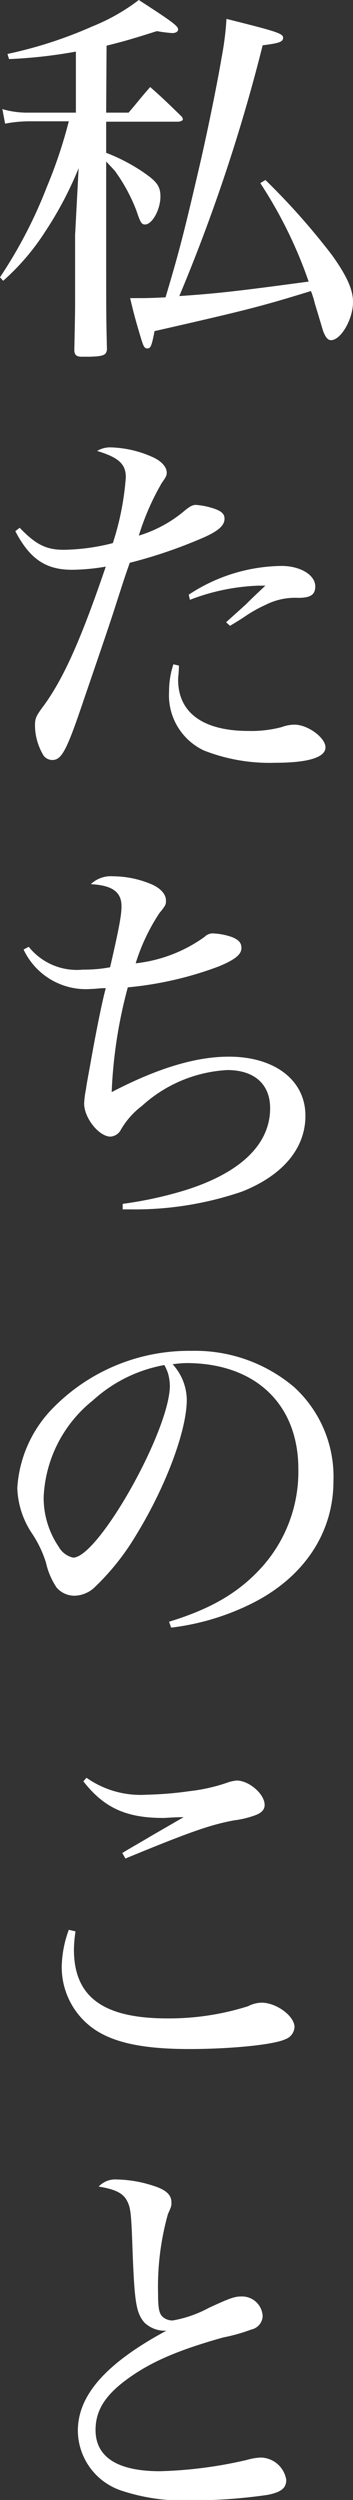
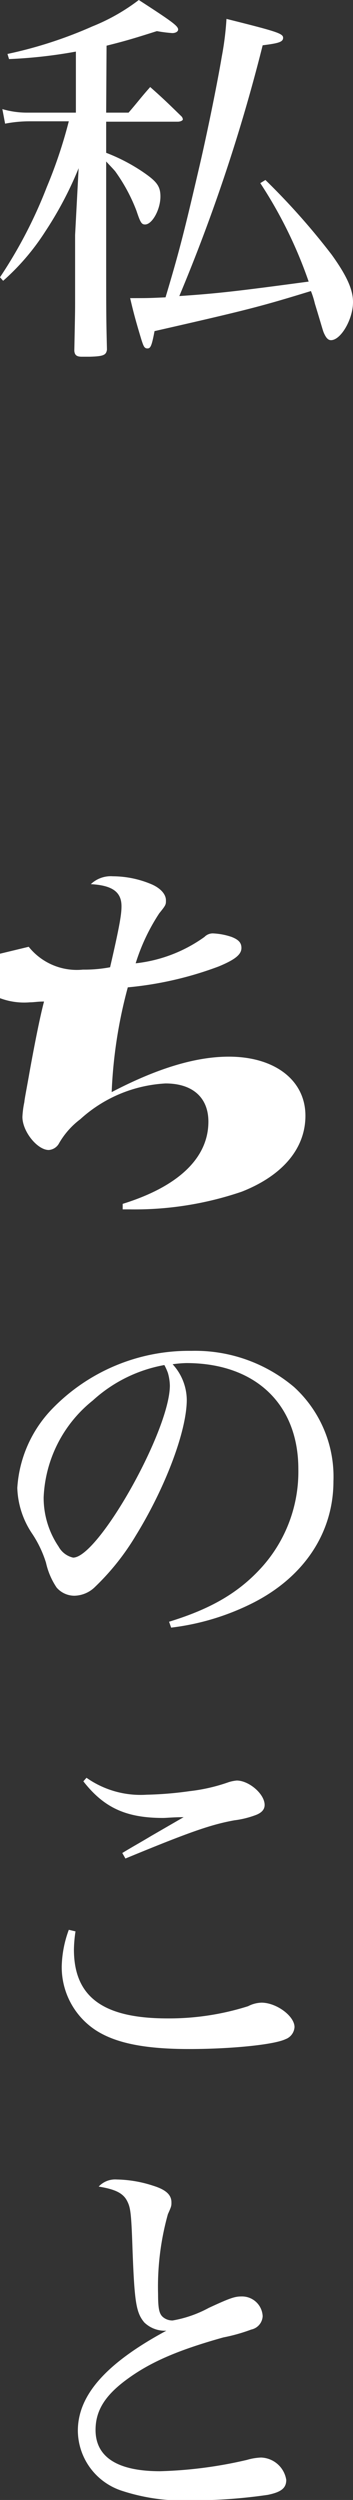
<svg xmlns="http://www.w3.org/2000/svg" width="35.91" height="253.91" viewBox="0 0 35.91 253.91">
  <rect x="0" y="0" width="35.91" height="253.91" fill="#333333" stroke="none" />
  <defs>
    <style>.cls-1{fill:#fff;}</style>
  </defs>
  <g id="レイヤー_2" data-name="レイヤー 2">
    <g id="graphic">
      <path class="cls-1" d="M10.8,11.44h2.28c1-1.16,1.24-1.52,2.2-2.6,1.4,1.24,1.8,1.64,3.2,3a.53.53,0,0,1,.12.28c0,.12-.24.24-.52.24H10.8v3.16a18.47,18.47,0,0,1,3.64,1.88c1.48,1,1.88,1.48,1.88,2.56,0,1.32-.84,2.84-1.56,2.84-.36,0-.48-.2-.88-1.4a17.49,17.49,0,0,0-2.16-4c-.2-.24-.44-.48-.92-1v7.44c0,8.31,0,8.31.08,11.67-.08.56-.36.68-1.76.72-.36,0-.6,0-.68,0H8.32c-.52,0-.72-.16-.76-.6.08-4,.08-4,.08-5,0,0,0-1.16,0-3.48s0-2.88,0-3.28L8,17.08A37,37,0,0,1,4.6,23.52a23.7,23.7,0,0,1-4.28,5L0,28.16A47,47,0,0,0,4.76,19,48.21,48.21,0,0,0,7,12.32H3a13,13,0,0,0-2.48.24L.24,11.08a8.83,8.83,0,0,0,2.6.36H7.72V5.24A49.11,49.11,0,0,1,.92,6L.76,5.48A43.72,43.72,0,0,0,9.4,2.68,20.06,20.06,0,0,0,14.12,0c3.4,2.2,4,2.64,4,3,0,.2-.24.36-.6.36a14.6,14.6,0,0,1-1.56-.2c-2.4.76-3.2,1-5.12,1.48ZM27,18.28a70.69,70.69,0,0,1,6.75,7.6c1.52,2.12,2.16,3.52,2.16,4.8,0,1.75-1.24,3.87-2.24,3.87-.24,0-.44-.16-.64-.56s-.12-.28-1-3.16a8.79,8.79,0,0,0-.4-1.27c-5.19,1.59-6.43,1.91-15.91,4.07-.28,1.48-.4,1.76-.72,1.76s-.4-.24-.6-.84c-.68-2.24-.88-3.08-1.16-4.27,1.8,0,1.84,0,3.6-.08,1.4-4.68,1.88-6.56,3.48-13.44.68-2.92,1.72-7.92,2.24-11a30.52,30.52,0,0,0,.48-3.84C28.16,3.2,28.8,3.4,28.8,3.84s-.52.56-2.08.76a177.11,177.11,0,0,1-8.48,25.47c4-.27,6-.51,13.16-1.47a44.84,44.84,0,0,0-4.92-10Z" />
-       <path class="cls-1" d="M2,53.6c1.64,1.72,2.72,2.24,4.48,2.24a21.06,21.06,0,0,0,5-.68,28.21,28.21,0,0,0,1.32-6.68c0-1.32-.68-2-2.92-2.68a2.58,2.58,0,0,1,1.44-.36,11.1,11.1,0,0,1,4.24,1c.88.4,1.4,1,1.4,1.56,0,.32-.08.44-.52,1.08a25.55,25.55,0,0,0-2.32,5.32,13.06,13.06,0,0,0,4.6-2.48c.56-.48.88-.64,1.2-.64a7.49,7.49,0,0,1,1.92.4c.68.24,1,.52,1,1,0,.72-.68,1.32-2.52,2.08a48.89,48.89,0,0,1-7.12,2.4c-.48,1.36-.48,1.36-1.68,5.08-.52,1.6-1.52,4.52-3,8.84-1.72,5.11-2.24,6.11-3.2,6.11a1.12,1.12,0,0,1-.88-.44,6,6,0,0,1-.88-3c0-.8.08-1,.92-2.12,2-2.76,3.76-6.68,6.28-14.08a21.59,21.59,0,0,1-3.44.32c-2.64,0-4.28-1.08-5.76-3.92Zm16.2,14c0,.72-.08,1.12-.08,1.44,0,3.36,2.56,5.2,7.16,5.2a12,12,0,0,0,3.4-.4,3.79,3.79,0,0,1,1.28-.24c1.35,0,3.15,1.32,3.15,2.31S31.43,77.47,28,77.47a18.27,18.27,0,0,1-7.24-1.24,6.19,6.19,0,0,1-3.56-6,8.63,8.63,0,0,1,.44-2.76Zm1-7.2a17.43,17.43,0,0,1,9.44-2.92c1.92,0,3.43.92,3.43,2.08,0,.84-.48,1.16-1.72,1.16a6.64,6.64,0,0,0-3.35.72,13.72,13.72,0,0,0-2.24,1.28c-.76.48-.76.48-1.36.84L23,63.2l2-1.8c.48-.48.76-.76,2-1.92h-.68a21.42,21.42,0,0,0-7,1.44Z" />
-       <path class="cls-1" d="M2.92,96.16a6.27,6.27,0,0,0,5.52,2.32,14,14,0,0,0,2.76-.24c1-4.32,1.16-5.4,1.16-6.2,0-1.44-.92-2.12-3.12-2.24a2.94,2.94,0,0,1,2.24-.8,10.18,10.18,0,0,1,4,.84c.88.4,1.4,1,1.4,1.6,0,.44,0,.48-.68,1.32a20,20,0,0,0-2.4,5.08,14.75,14.75,0,0,0,7-2.68,1.18,1.18,0,0,1,.84-.36,6.75,6.75,0,0,1,1.92.36c.72.28,1,.6,1,1.12,0,.68-.68,1.2-2.32,1.88A35.62,35.62,0,0,1,13,100.28a48,48,0,0,0-1.64,10.64c4.6-2.4,8.52-3.6,11.92-3.6,4.68,0,7.79,2.4,7.79,6,0,3.32-2.31,6.07-6.47,7.71a33.73,33.73,0,0,1-11.4,1.8h-.72v-.56a39.67,39.67,0,0,0,6.28-1.36c5.68-1.76,8.72-4.67,8.72-8.35,0-2.44-1.6-3.88-4.36-3.88a14,14,0,0,0-8.68,3.64,8.1,8.1,0,0,0-2.2,2.52,1.3,1.3,0,0,1-1,.6c-1.16,0-2.68-1.88-2.68-3.36a9.32,9.32,0,0,1,.2-1.52c0-.2.24-1.4.52-3,.36-2,1-5.4,1.48-7.2-.68,0-1,.08-1.44.08a7,7,0,0,1-6.92-4Z" />
+       <path class="cls-1" d="M2.92,96.16a6.27,6.27,0,0,0,5.52,2.32,14,14,0,0,0,2.76-.24c1-4.32,1.16-5.4,1.16-6.2,0-1.44-.92-2.12-3.12-2.24a2.94,2.94,0,0,1,2.24-.8,10.18,10.18,0,0,1,4,.84c.88.4,1.4,1,1.4,1.6,0,.44,0,.48-.68,1.32a20,20,0,0,0-2.4,5.08,14.75,14.75,0,0,0,7-2.68,1.18,1.18,0,0,1,.84-.36,6.75,6.75,0,0,1,1.92.36c.72.28,1,.6,1,1.12,0,.68-.68,1.2-2.32,1.88A35.62,35.62,0,0,1,13,100.28a48,48,0,0,0-1.64,10.64c4.6-2.4,8.52-3.6,11.92-3.6,4.68,0,7.79,2.4,7.79,6,0,3.32-2.31,6.07-6.47,7.71a33.73,33.73,0,0,1-11.4,1.8h-.72v-.56c5.68-1.76,8.72-4.67,8.72-8.35,0-2.44-1.6-3.88-4.36-3.88a14,14,0,0,0-8.68,3.64,8.1,8.1,0,0,0-2.2,2.52,1.3,1.3,0,0,1-1,.6c-1.16,0-2.68-1.88-2.68-3.36a9.32,9.32,0,0,1,.2-1.52c0-.2.24-1.4.52-3,.36-2,1-5.4,1.48-7.2-.68,0-1,.08-1.44.08a7,7,0,0,1-6.92-4Z" />
      <path class="cls-1" d="M17.2,164.71c4.32-1.32,7.16-3,9.48-5.59a14.5,14.5,0,0,0,3.67-9.92c0-6.6-4.39-10.76-11.39-10.76a11.53,11.53,0,0,0-1.4.12,5.43,5.43,0,0,1,1.44,3.6c0,3.16-2.16,8.88-5.16,13.76a24.91,24.91,0,0,1-4.16,5.24,3.07,3.07,0,0,1-2.12.91,2.39,2.39,0,0,1-1.8-.83,7.36,7.36,0,0,1-1.08-2.52,11.42,11.42,0,0,0-1.44-3,8.78,8.78,0,0,1-1.48-4.6,12.68,12.68,0,0,1,3.52-8,19.37,19.37,0,0,1,14.2-5.92,15.59,15.59,0,0,1,10.44,3.68,12.33,12.33,0,0,1,4,9.56c0,5.24-3,9.76-8.27,12.4a25.07,25.07,0,0,1-8.24,2.47ZM9.44,142.24a13.29,13.29,0,0,0-5,9.84,8.83,8.83,0,0,0,1.52,5,2.25,2.25,0,0,0,1.48,1.12c2.56,0,9.84-12.92,9.84-17.48a5,5,0,0,0-.2-1.28,5.75,5.75,0,0,0-.36-.8A14.64,14.64,0,0,0,9.44,142.24Z" />
      <path class="cls-1" d="M7.68,196.16A13.51,13.51,0,0,0,7.52,198c0,4.84,3,7,9.52,7a26.61,26.61,0,0,0,8.2-1.24,3.15,3.15,0,0,1,1.36-.36c1.52,0,3.36,1.36,3.36,2.48a1.4,1.4,0,0,1-.92,1.23c-1.16.56-5.52,1-9.8,1-4.52,0-7.52-.6-9.56-1.95a7.66,7.66,0,0,1-3.4-6.44A11.39,11.39,0,0,1,7,196Zm1.12-15.6a9.55,9.55,0,0,0,6.12,1.72,36.13,36.13,0,0,0,4.36-.36,18,18,0,0,0,4-.92,4,4,0,0,1,.8-.16c1.24,0,2.84,1.36,2.84,2.48q0,.66-.84,1a9.51,9.51,0,0,1-2.24.56c-2.44.44-4.68,1.24-11.08,3.88l-.32-.56c1.12-.68,1.72-1,2.92-1.72l3.32-1.92c-1,0-1.8.08-2.08.08-3.72,0-6-1-8.12-3.72Z" />
      <path class="cls-1" d="M11.88,221.36a12.54,12.54,0,0,1,3.72.64c1.28.4,1.84.92,1.84,1.68,0,.36,0,.4-.36,1.2a27.38,27.38,0,0,0-1,8.12c0,1.48.12,2,.48,2.32a1.5,1.5,0,0,0,1,.36,12,12,0,0,0,3.68-1.28c2.16-1,2.64-1.16,3.32-1.16a2.1,2.1,0,0,1,2.16,2,1.46,1.46,0,0,1-1.16,1.36,17.93,17.93,0,0,1-2.84.8c-4.72,1.32-7.56,2.56-10,4.4-2.12,1.6-3,3.12-3,5,0,2.76,2.24,4.19,6.56,4.19a43.62,43.62,0,0,0,8.84-1.15,5.88,5.88,0,0,1,1.44-.24,2.69,2.69,0,0,1,2.56,2.27c0,.84-.52,1.24-1.88,1.52a53.6,53.6,0,0,1-7.76.56,20,20,0,0,1-7.16-1,6.47,6.47,0,0,1-4.4-6.07c0-3.6,2.84-6.84,9-10.16h-.24a3,3,0,0,1-2-.84c-.84-1-1-2.08-1.2-7.44-.12-3.6-.2-4.2-.52-4.84-.4-.84-1.2-1.24-2.92-1.52A2.29,2.29,0,0,1,11.88,221.36Z" />
    </g>
  </g>
</svg>